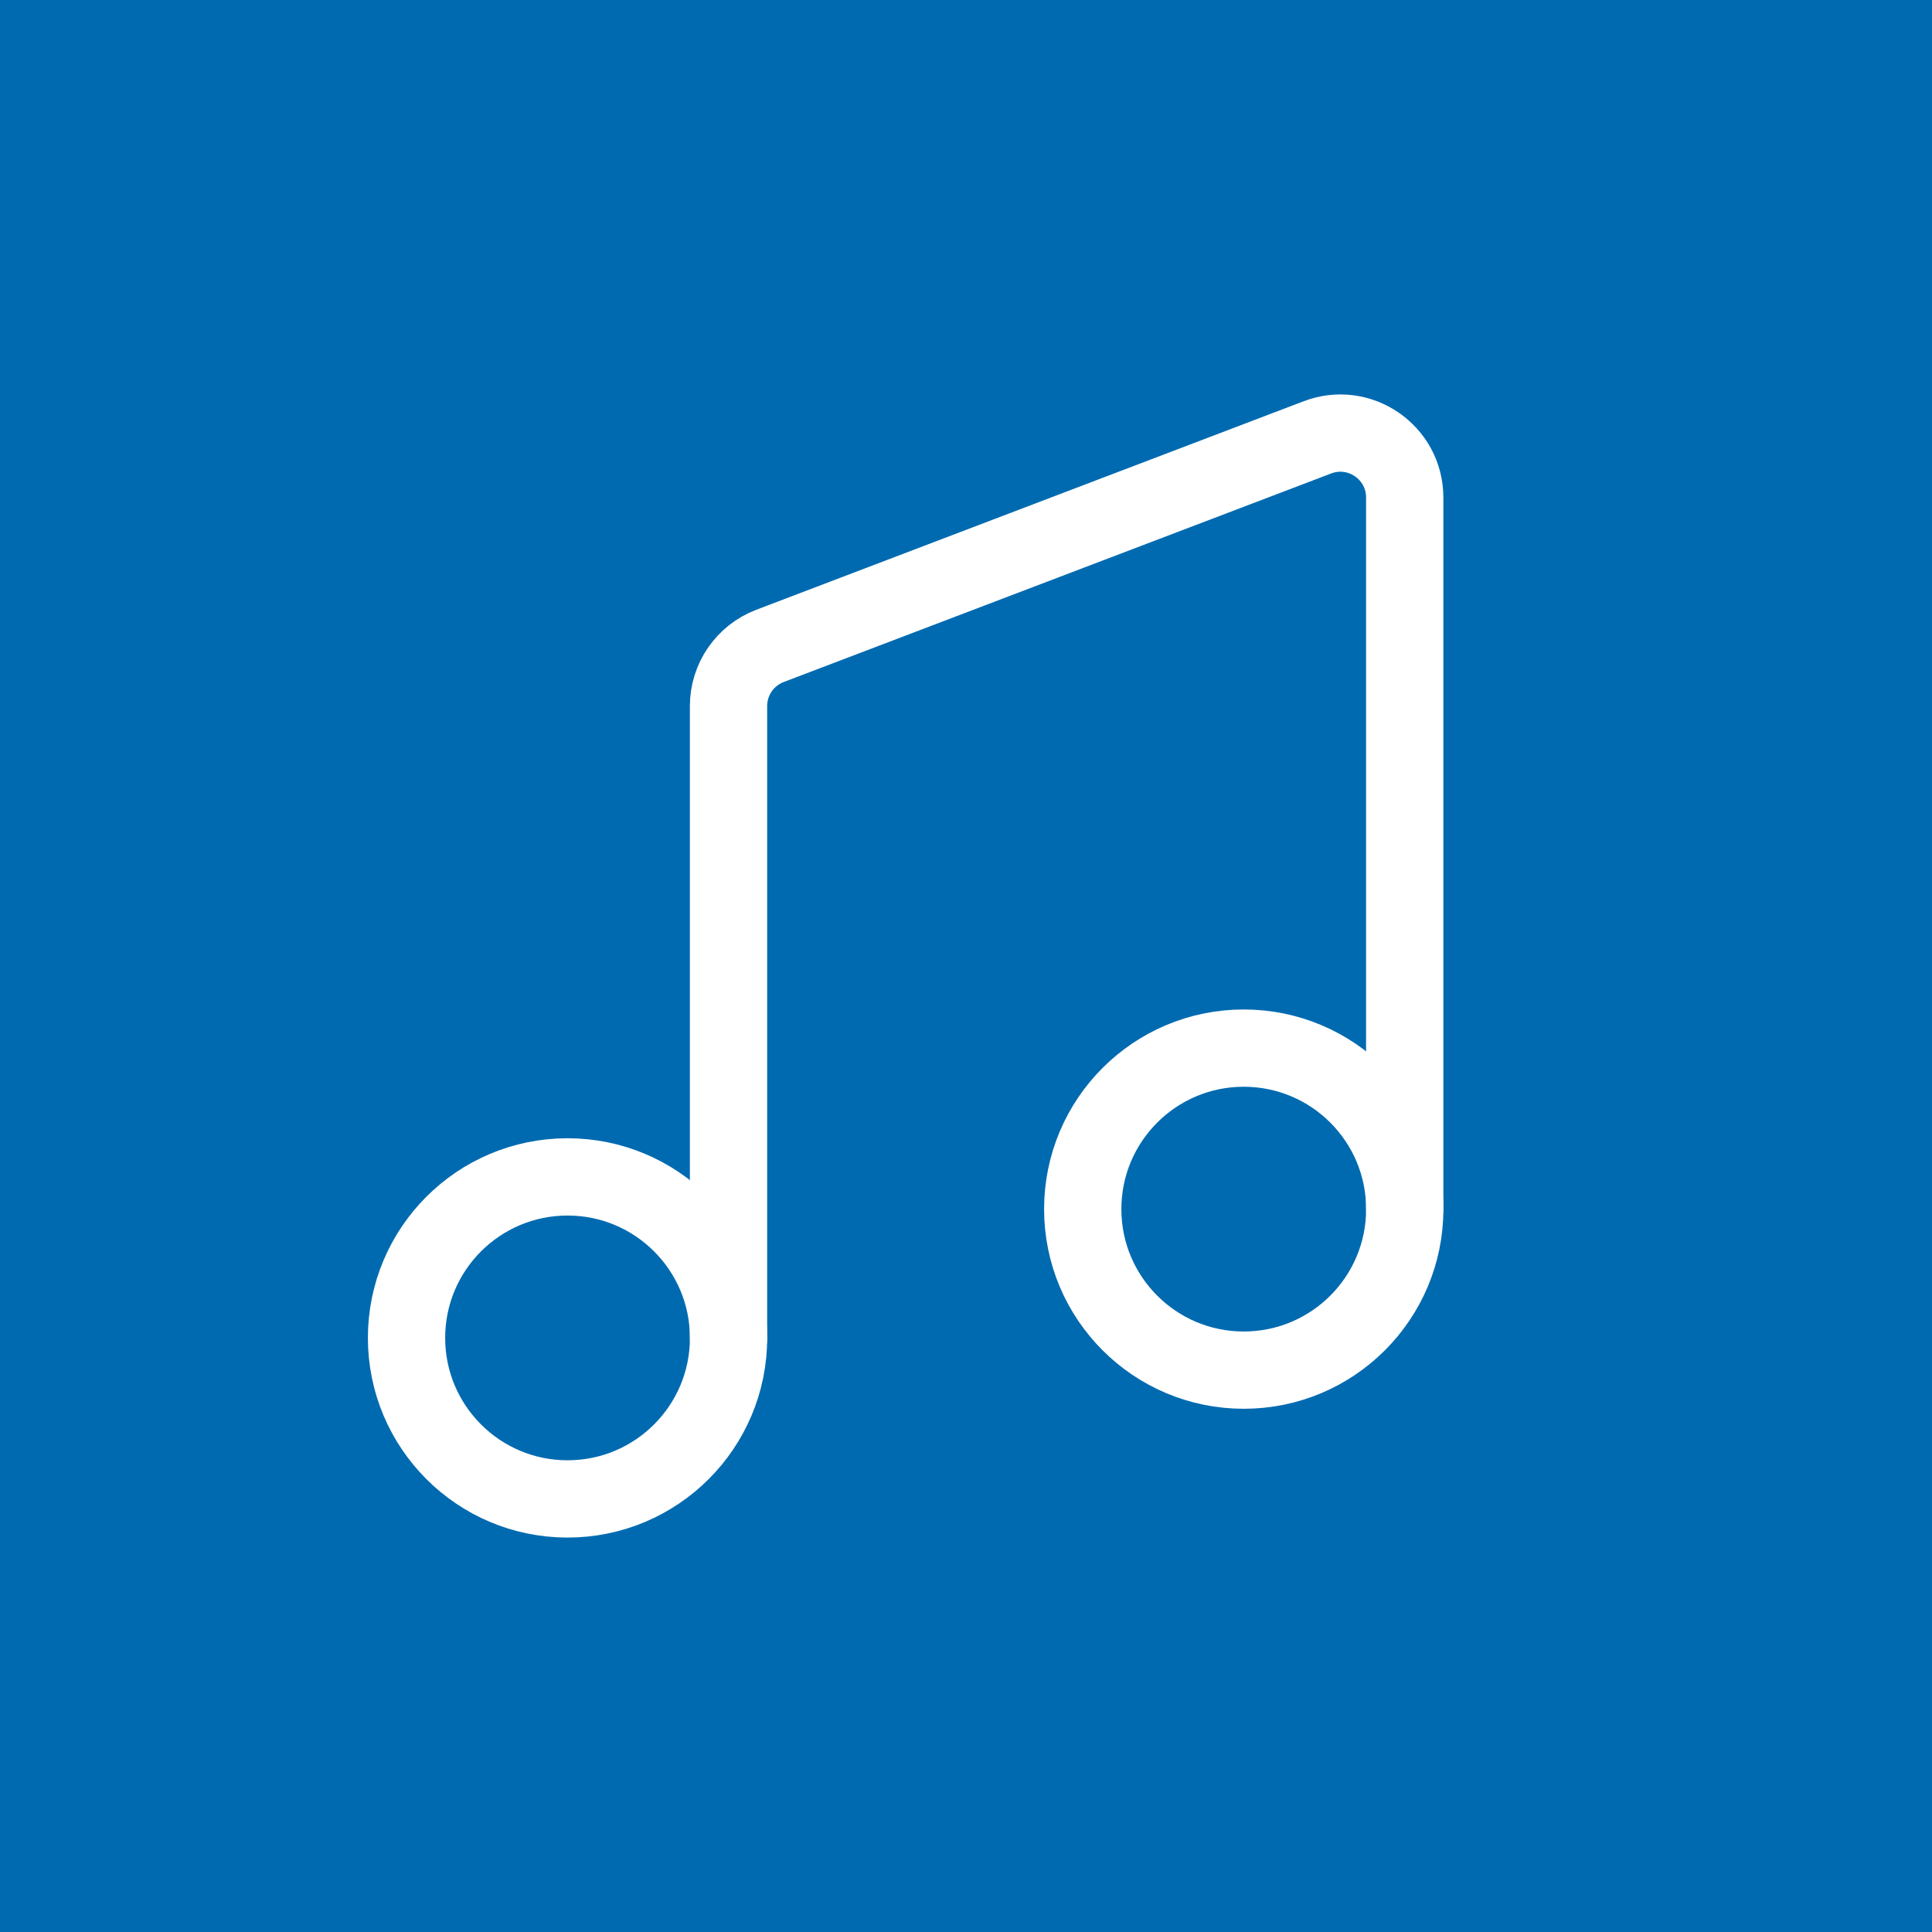
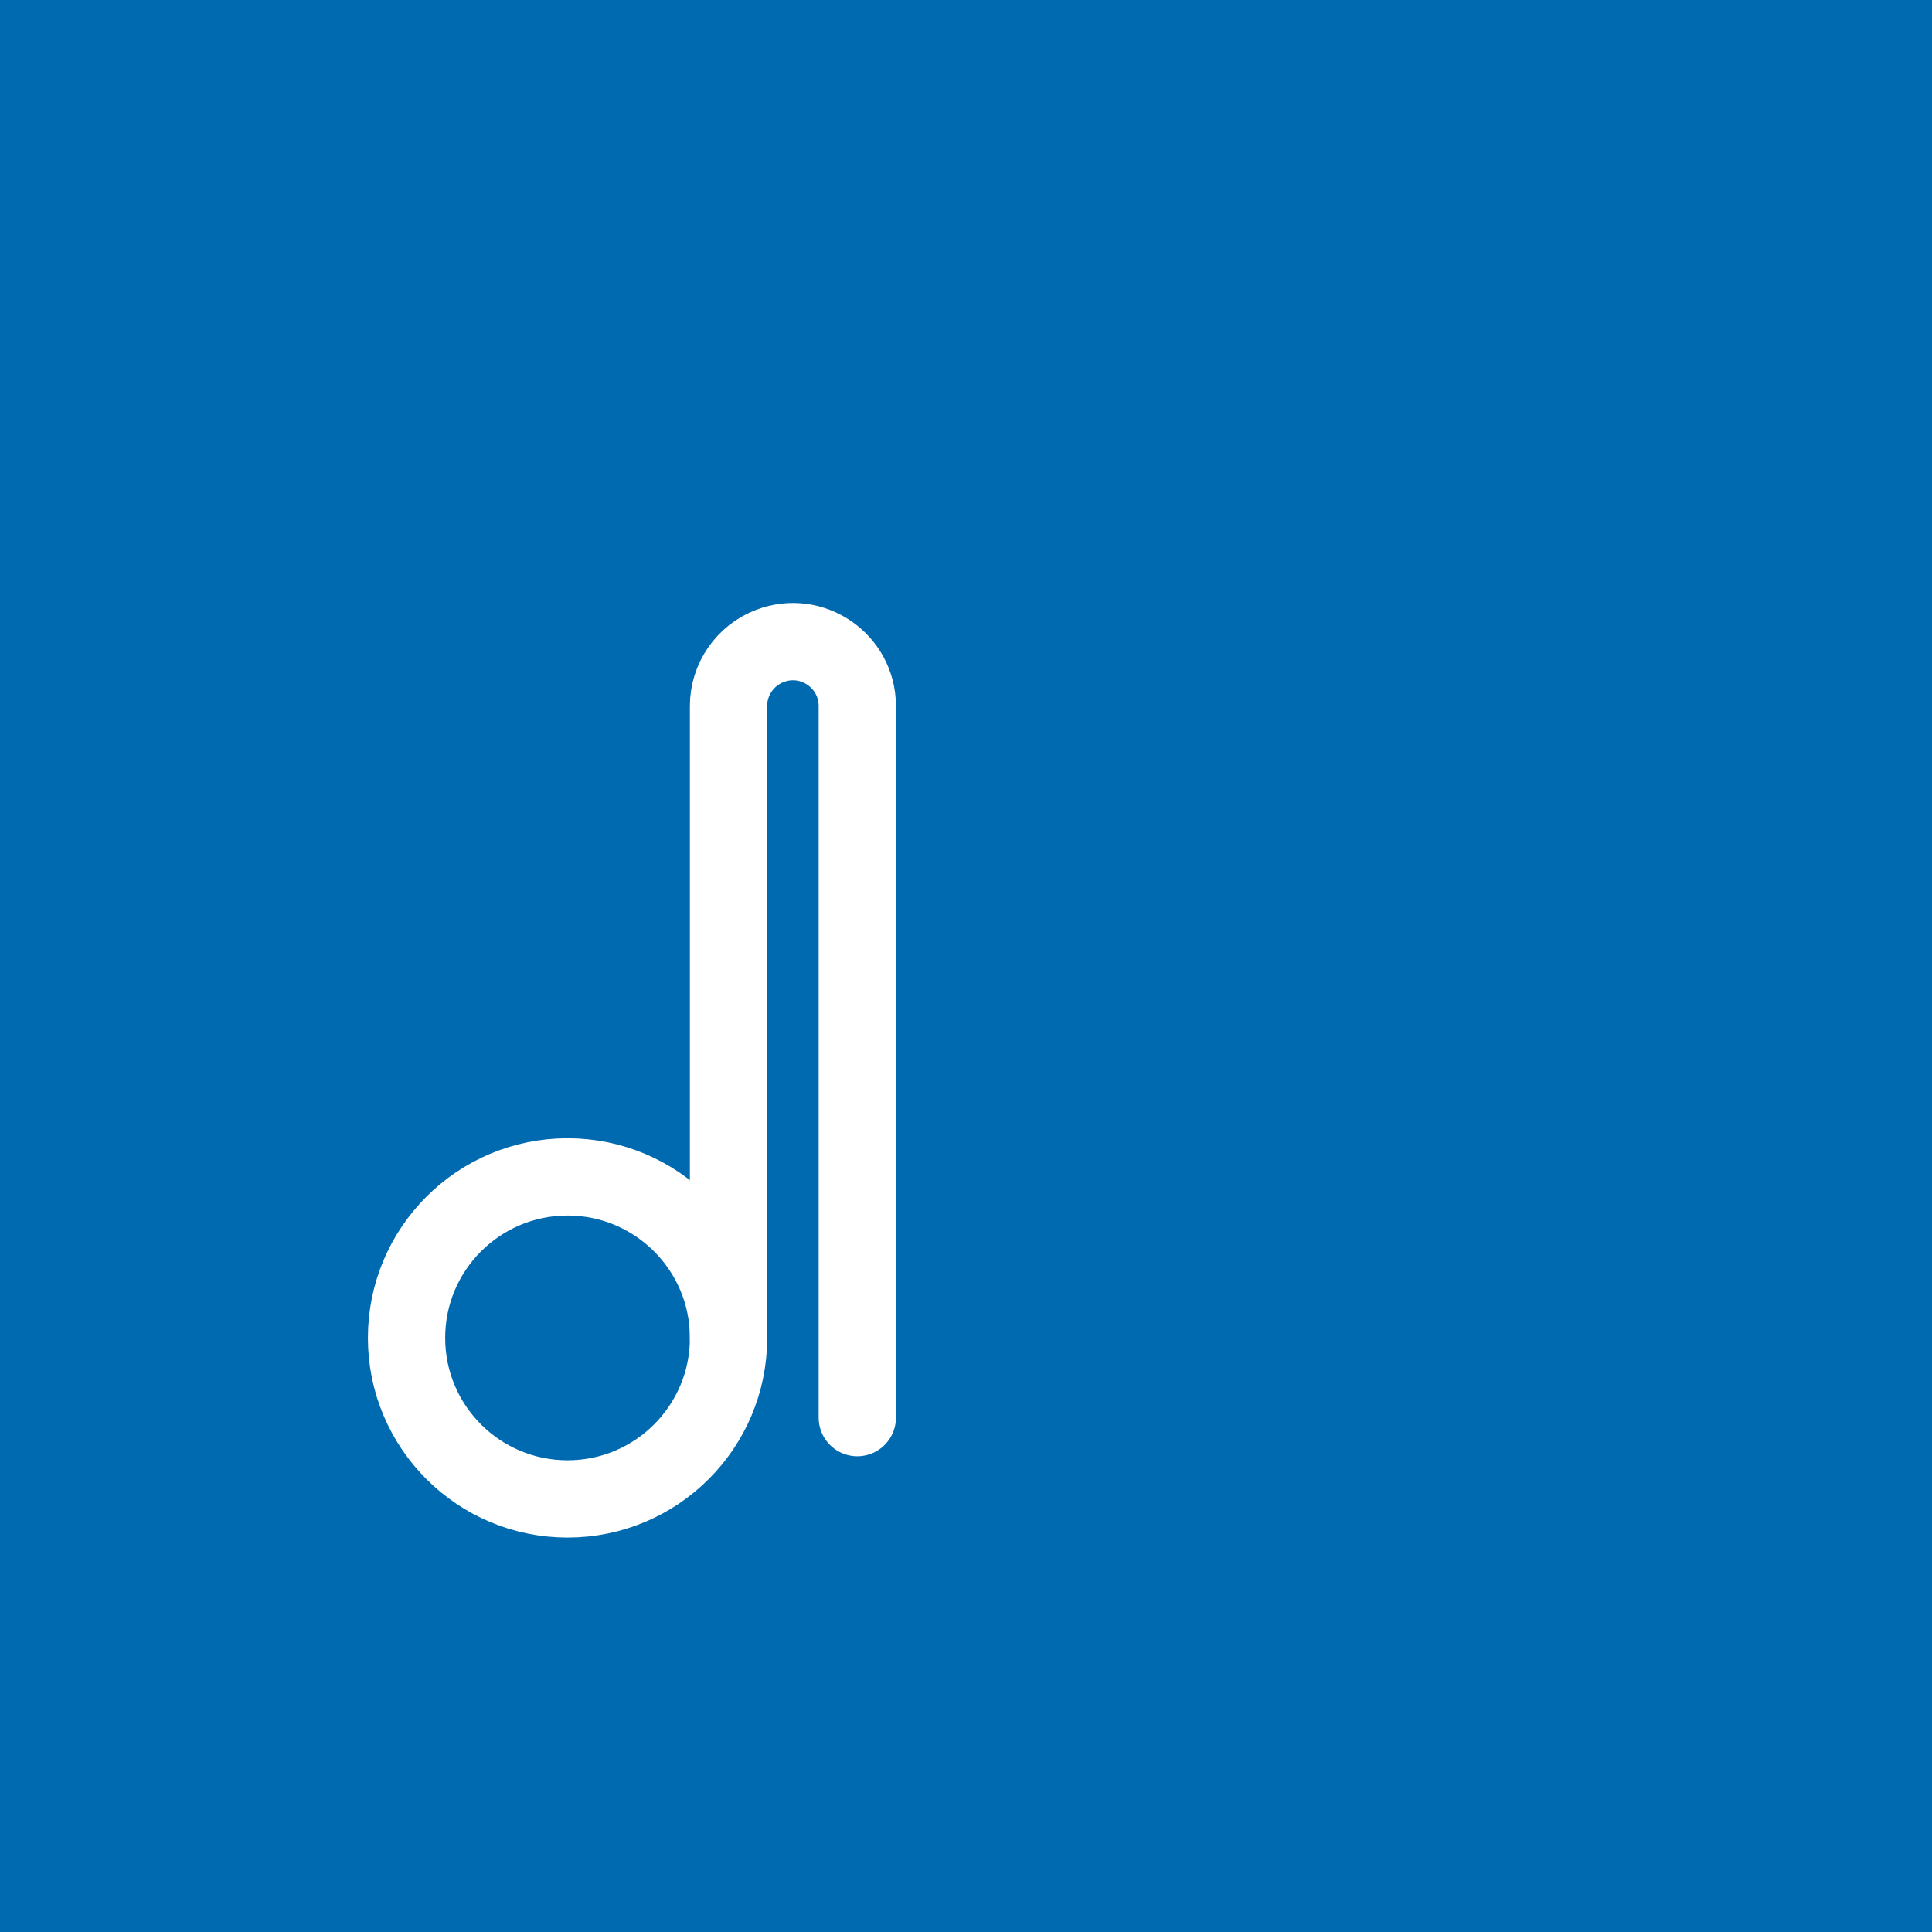
<svg xmlns="http://www.w3.org/2000/svg" id="Ebene_1" viewBox="0 0 50 50">
  <rect width="50" height="50" style="fill:#006ab0;" />
-   <path d="m18.854,34.635v-16.362c0-.692.427-1.311,1.073-1.557l14.167-5.397c1.091-.416,2.26.39,2.26,1.557v18.415" style="fill:none; stroke:#fff; stroke-linecap:round; stroke-linejoin:round; stroke-width:2px;" />
-   <circle cx="32.188" cy="31.292" r="4.167" style="fill:none; stroke:#fff; stroke-linecap:round; stroke-linejoin:round; stroke-width:2px;" />
+   <path d="m18.854,34.635v-16.362c0-.692.427-1.311,1.073-1.557c1.091-.416,2.26.39,2.26,1.557v18.415" style="fill:none; stroke:#fff; stroke-linecap:round; stroke-linejoin:round; stroke-width:2px;" />
  <circle cx="14.688" cy="34.625" r="4.167" style="fill:none; stroke:#fff; stroke-linecap:round; stroke-linejoin:round; stroke-width:2px;" />
</svg>